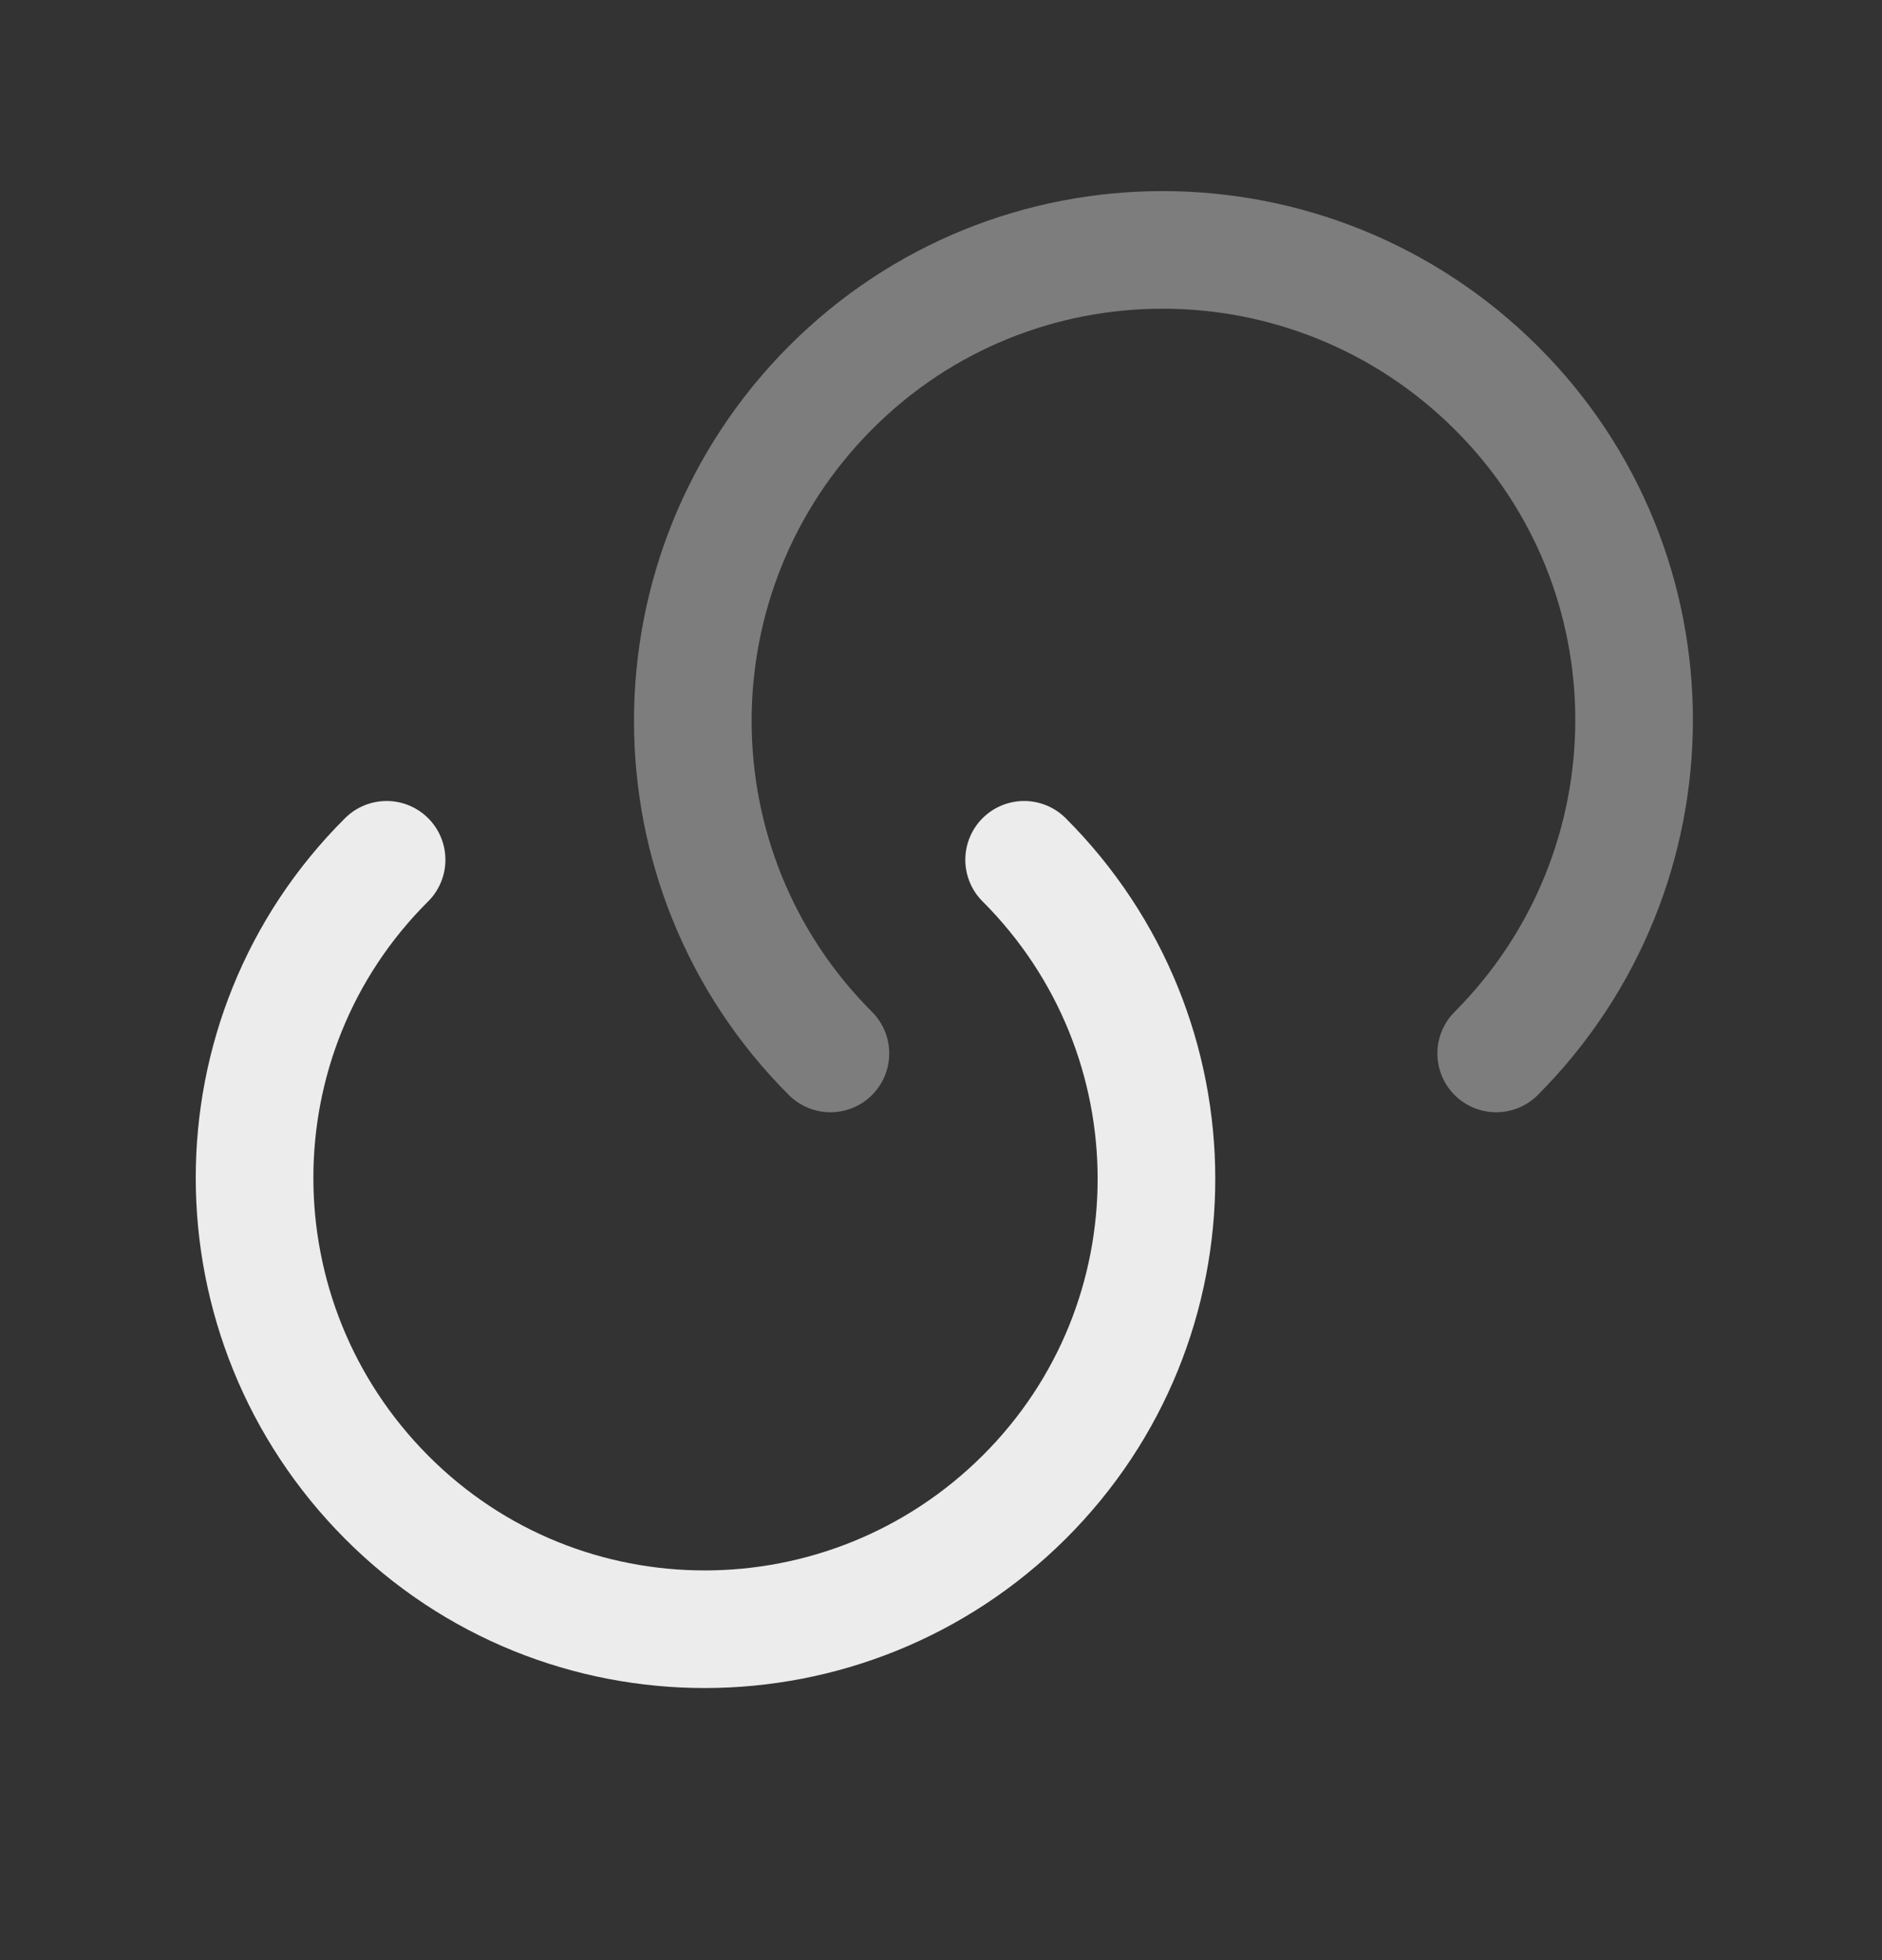
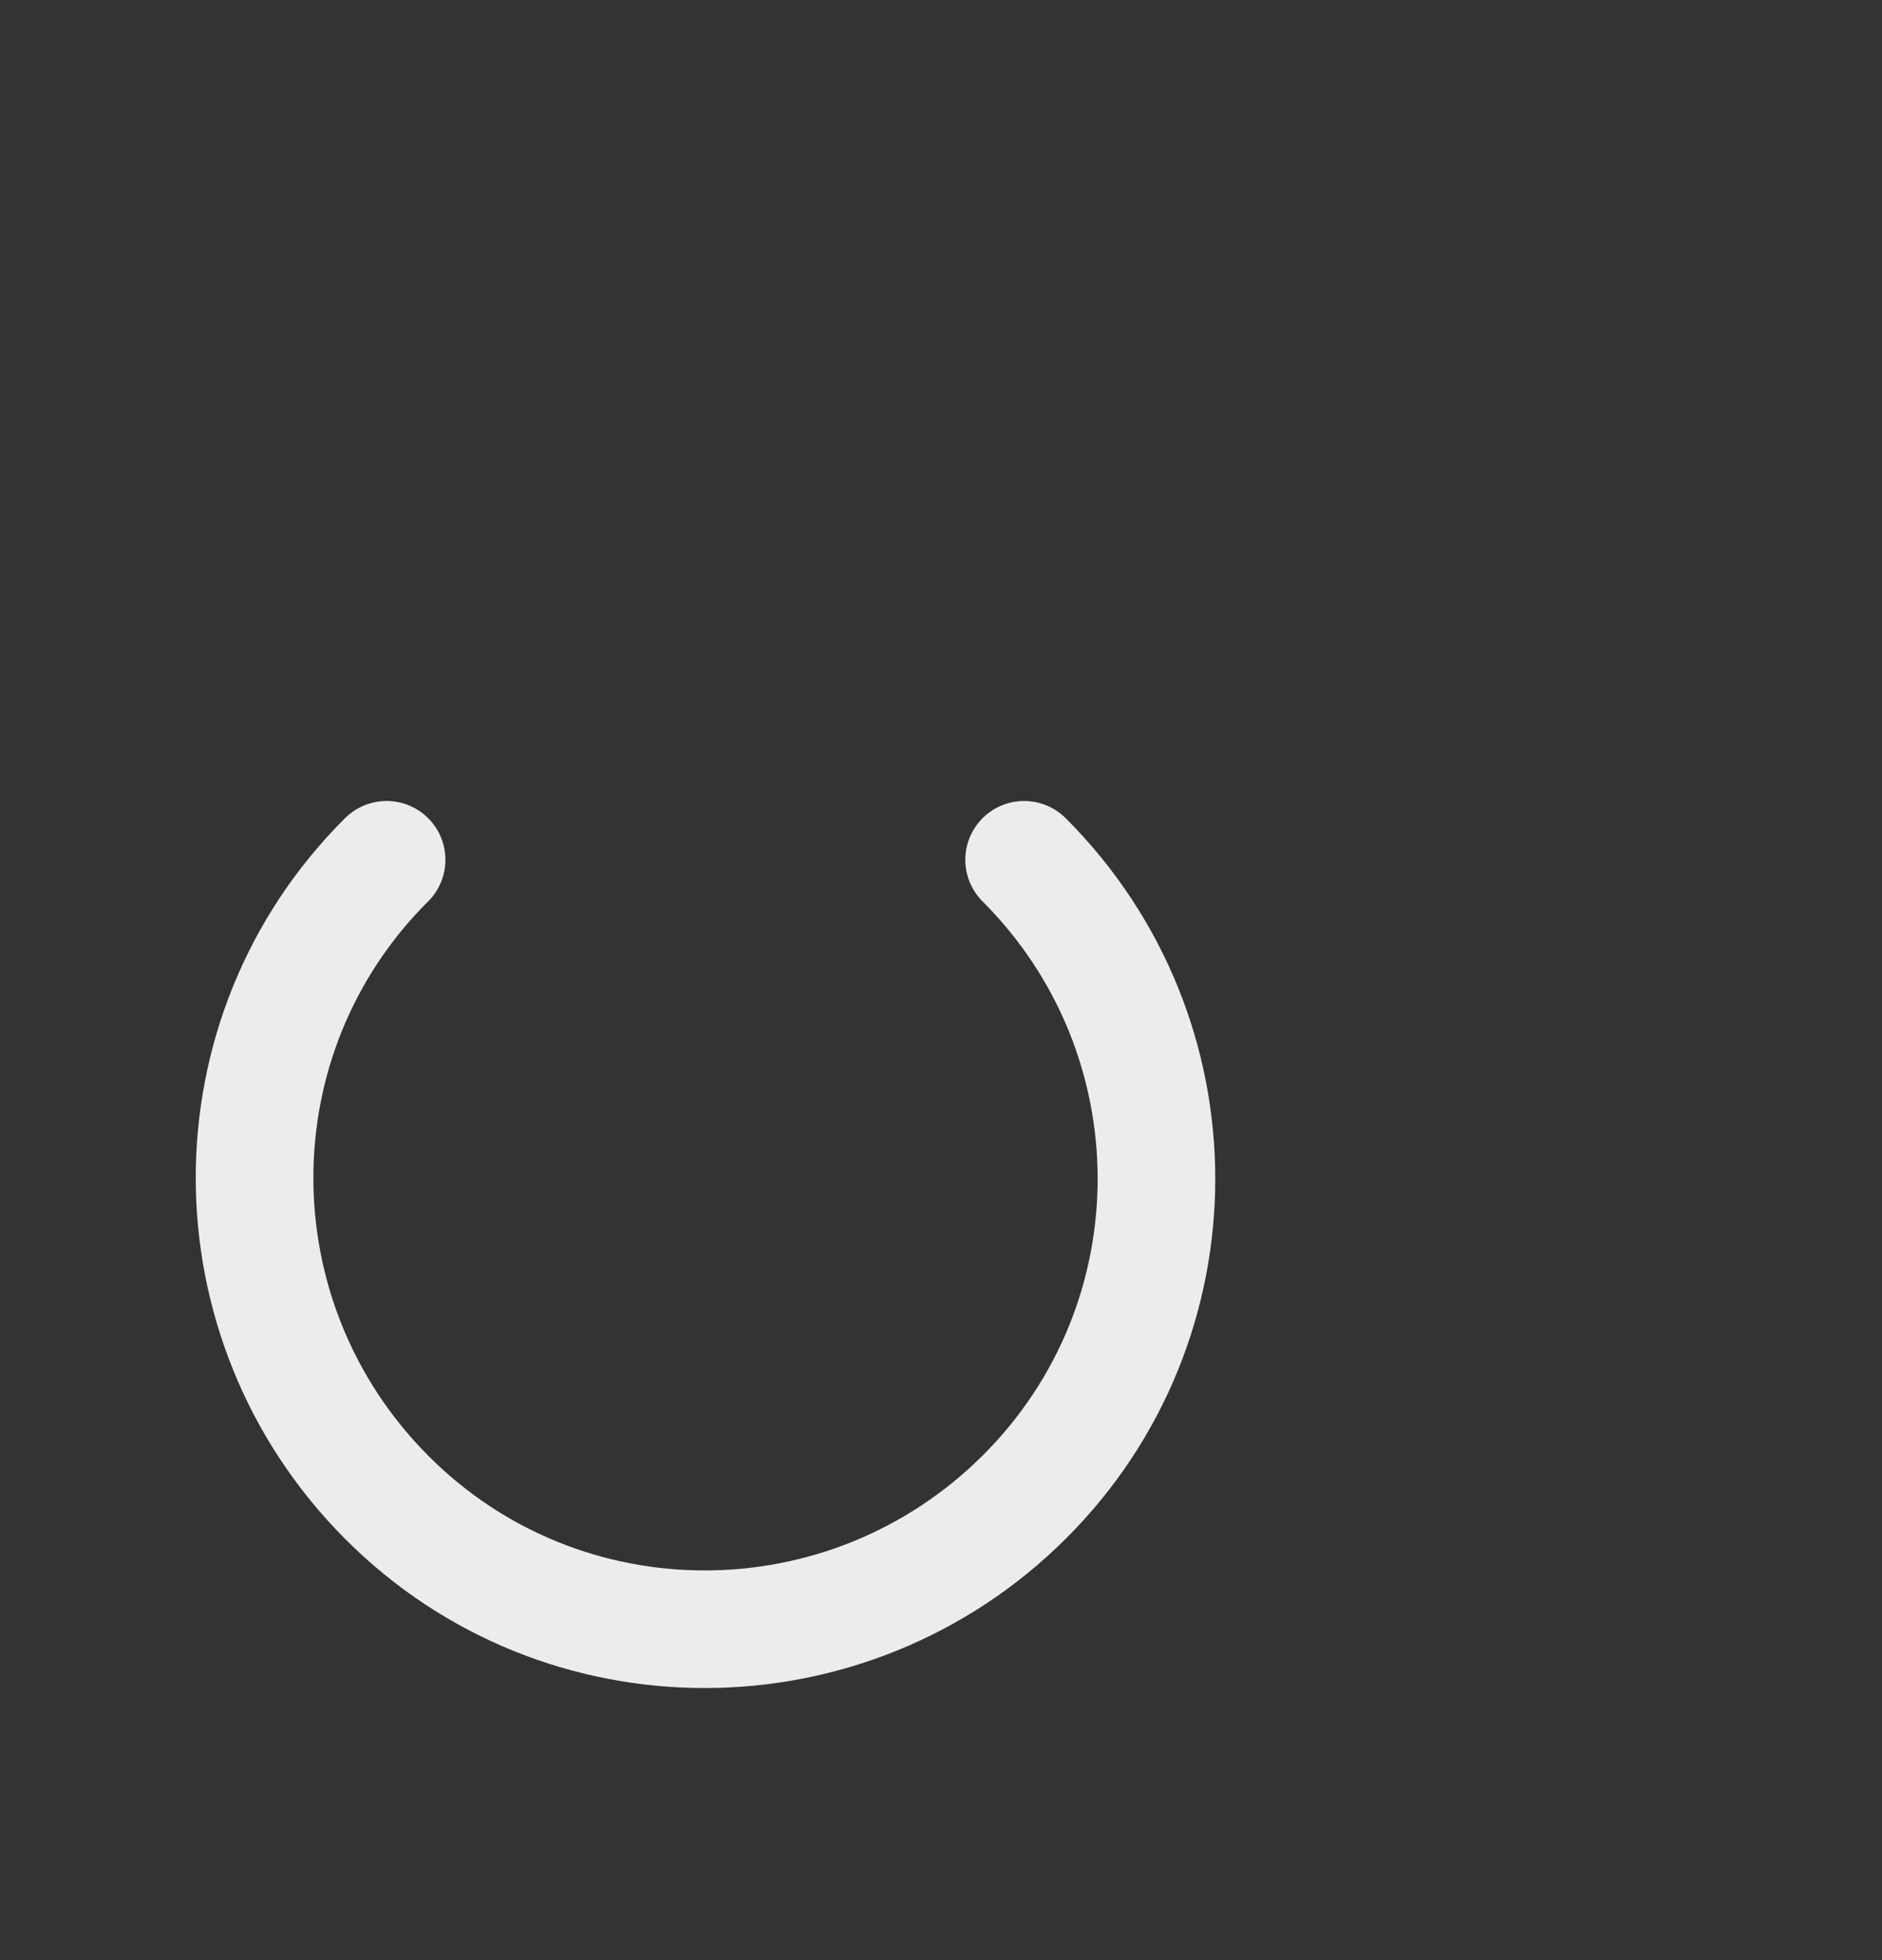
<svg xmlns="http://www.w3.org/2000/svg" width="24" height="25" viewBox="0 0 24 25" fill="none">
  <rect x="0" y="0" width="24" height="25" fill="#333333" stroke="none" />
  <path d="M13.06 10.966C15.31 13.216 15.31 16.856 13.06 19.096C10.81 21.336 7.17 21.346 4.93 19.096C2.69 16.846 2.68 13.206 4.93 10.966" stroke="#ECECEC" stroke-width="1.5" stroke-linecap="round" stroke-linejoin="round" />
-   <path opacity="0.4" d="M10.59 13.436C8.25 11.096 8.25 7.296 10.59 4.946C12.93 2.596 16.73 2.606 19.08 4.946C21.43 7.286 21.42 11.086 19.08 13.436" stroke="#ECECEC" stroke-width="1.5" stroke-linecap="round" stroke-linejoin="round" />
</svg>